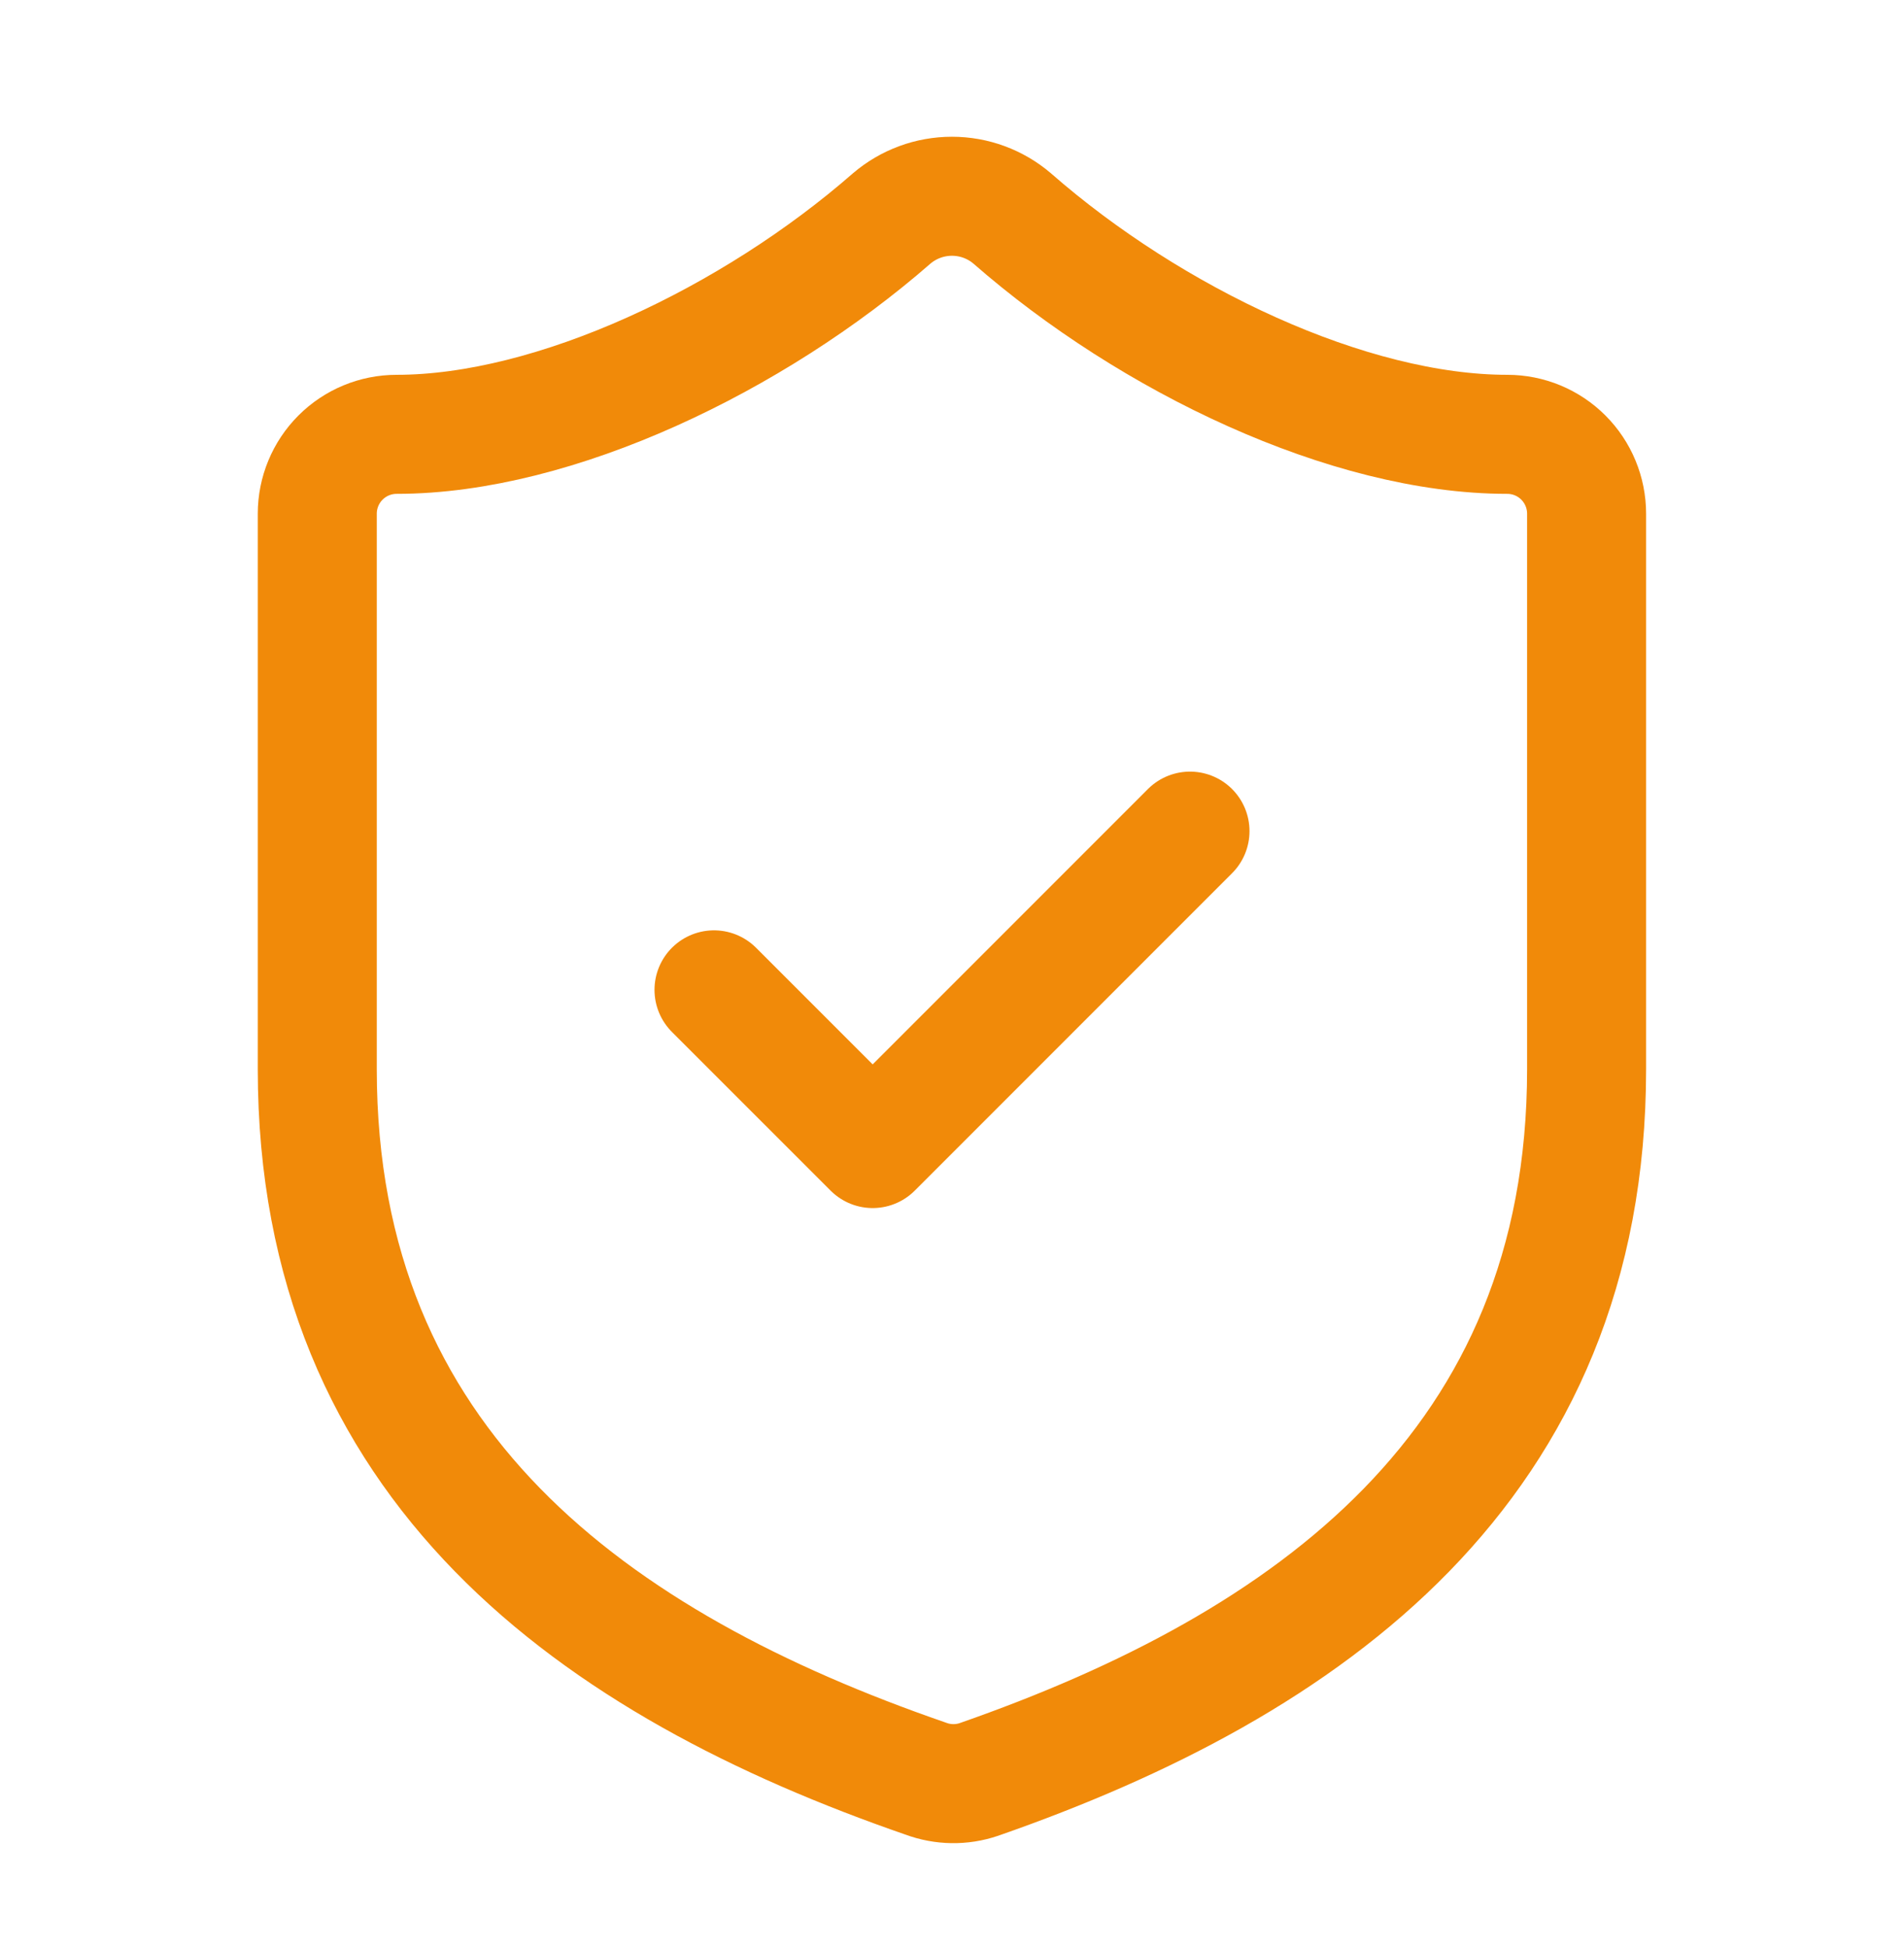
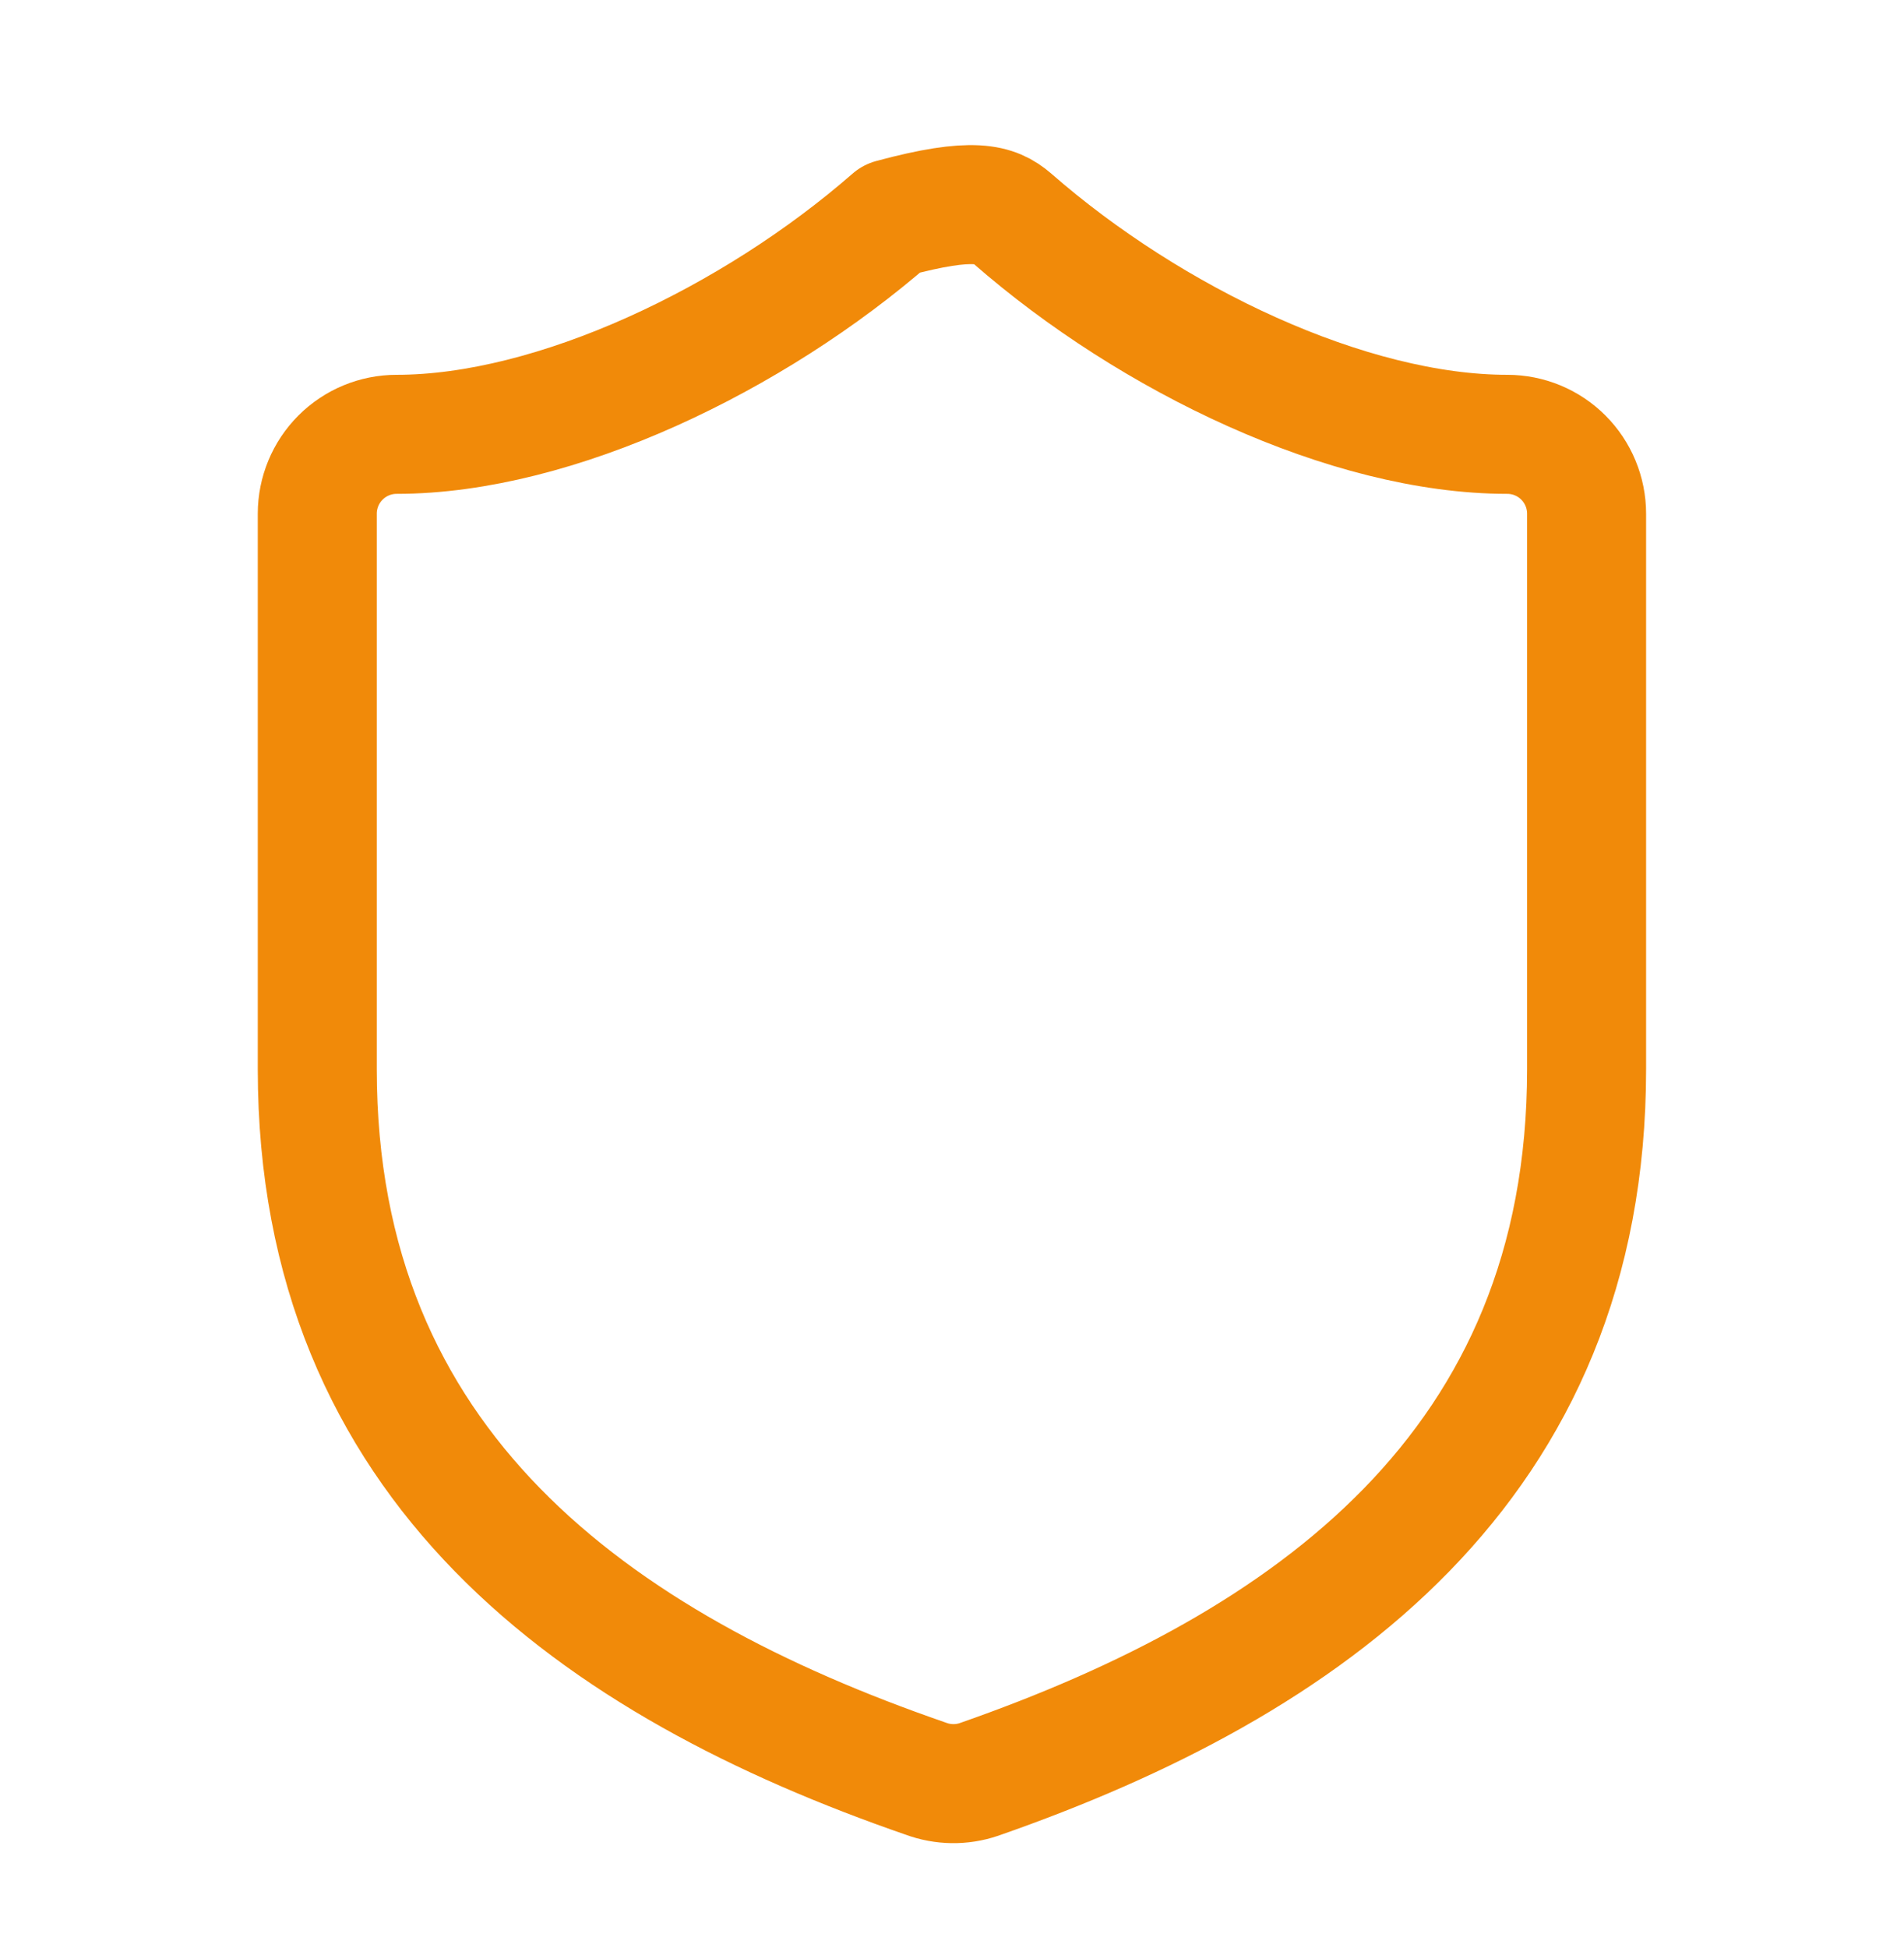
<svg xmlns="http://www.w3.org/2000/svg" width="44" height="45" viewBox="0 0 44 45" fill="none">
-   <path d="M36.665 24.701C36.665 33.868 30.249 38.451 22.622 41.109C22.223 41.245 21.789 41.238 21.394 41.091C13.749 38.451 7.332 33.868 7.332 24.701V11.868C7.332 11.382 7.525 10.915 7.869 10.571C8.213 10.227 8.679 10.034 9.165 10.034C12.832 10.034 17.415 7.834 20.605 5.048C20.994 4.716 21.488 4.534 21.999 4.534C22.51 4.534 23.004 4.716 23.392 5.048C26.6 7.853 31.165 10.034 34.832 10.034C35.318 10.034 35.785 10.227 36.128 10.571C36.472 10.915 36.665 11.382 36.665 11.868V24.701Z" stroke="#f18a09" stroke-width="2.75" stroke-linecap="round" stroke-linejoin="round" />
-   <path d="M16.5 22.868L20.167 26.534L27.5 19.201" stroke="#f18a09" stroke-width="2.75" stroke-linecap="round" stroke-linejoin="round" />
+   <path d="M36.665 24.701C36.665 33.868 30.249 38.451 22.622 41.109C22.223 41.245 21.789 41.238 21.394 41.091C13.749 38.451 7.332 33.868 7.332 24.701V11.868C7.332 11.382 7.525 10.915 7.869 10.571C8.213 10.227 8.679 10.034 9.165 10.034C12.832 10.034 17.415 7.834 20.605 5.048C22.51 4.534 23.004 4.716 23.392 5.048C26.6 7.853 31.165 10.034 34.832 10.034C35.318 10.034 35.785 10.227 36.128 10.571C36.472 10.915 36.665 11.382 36.665 11.868V24.701Z" stroke="#f18a09" stroke-width="2.75" stroke-linecap="round" stroke-linejoin="round" />
</svg>